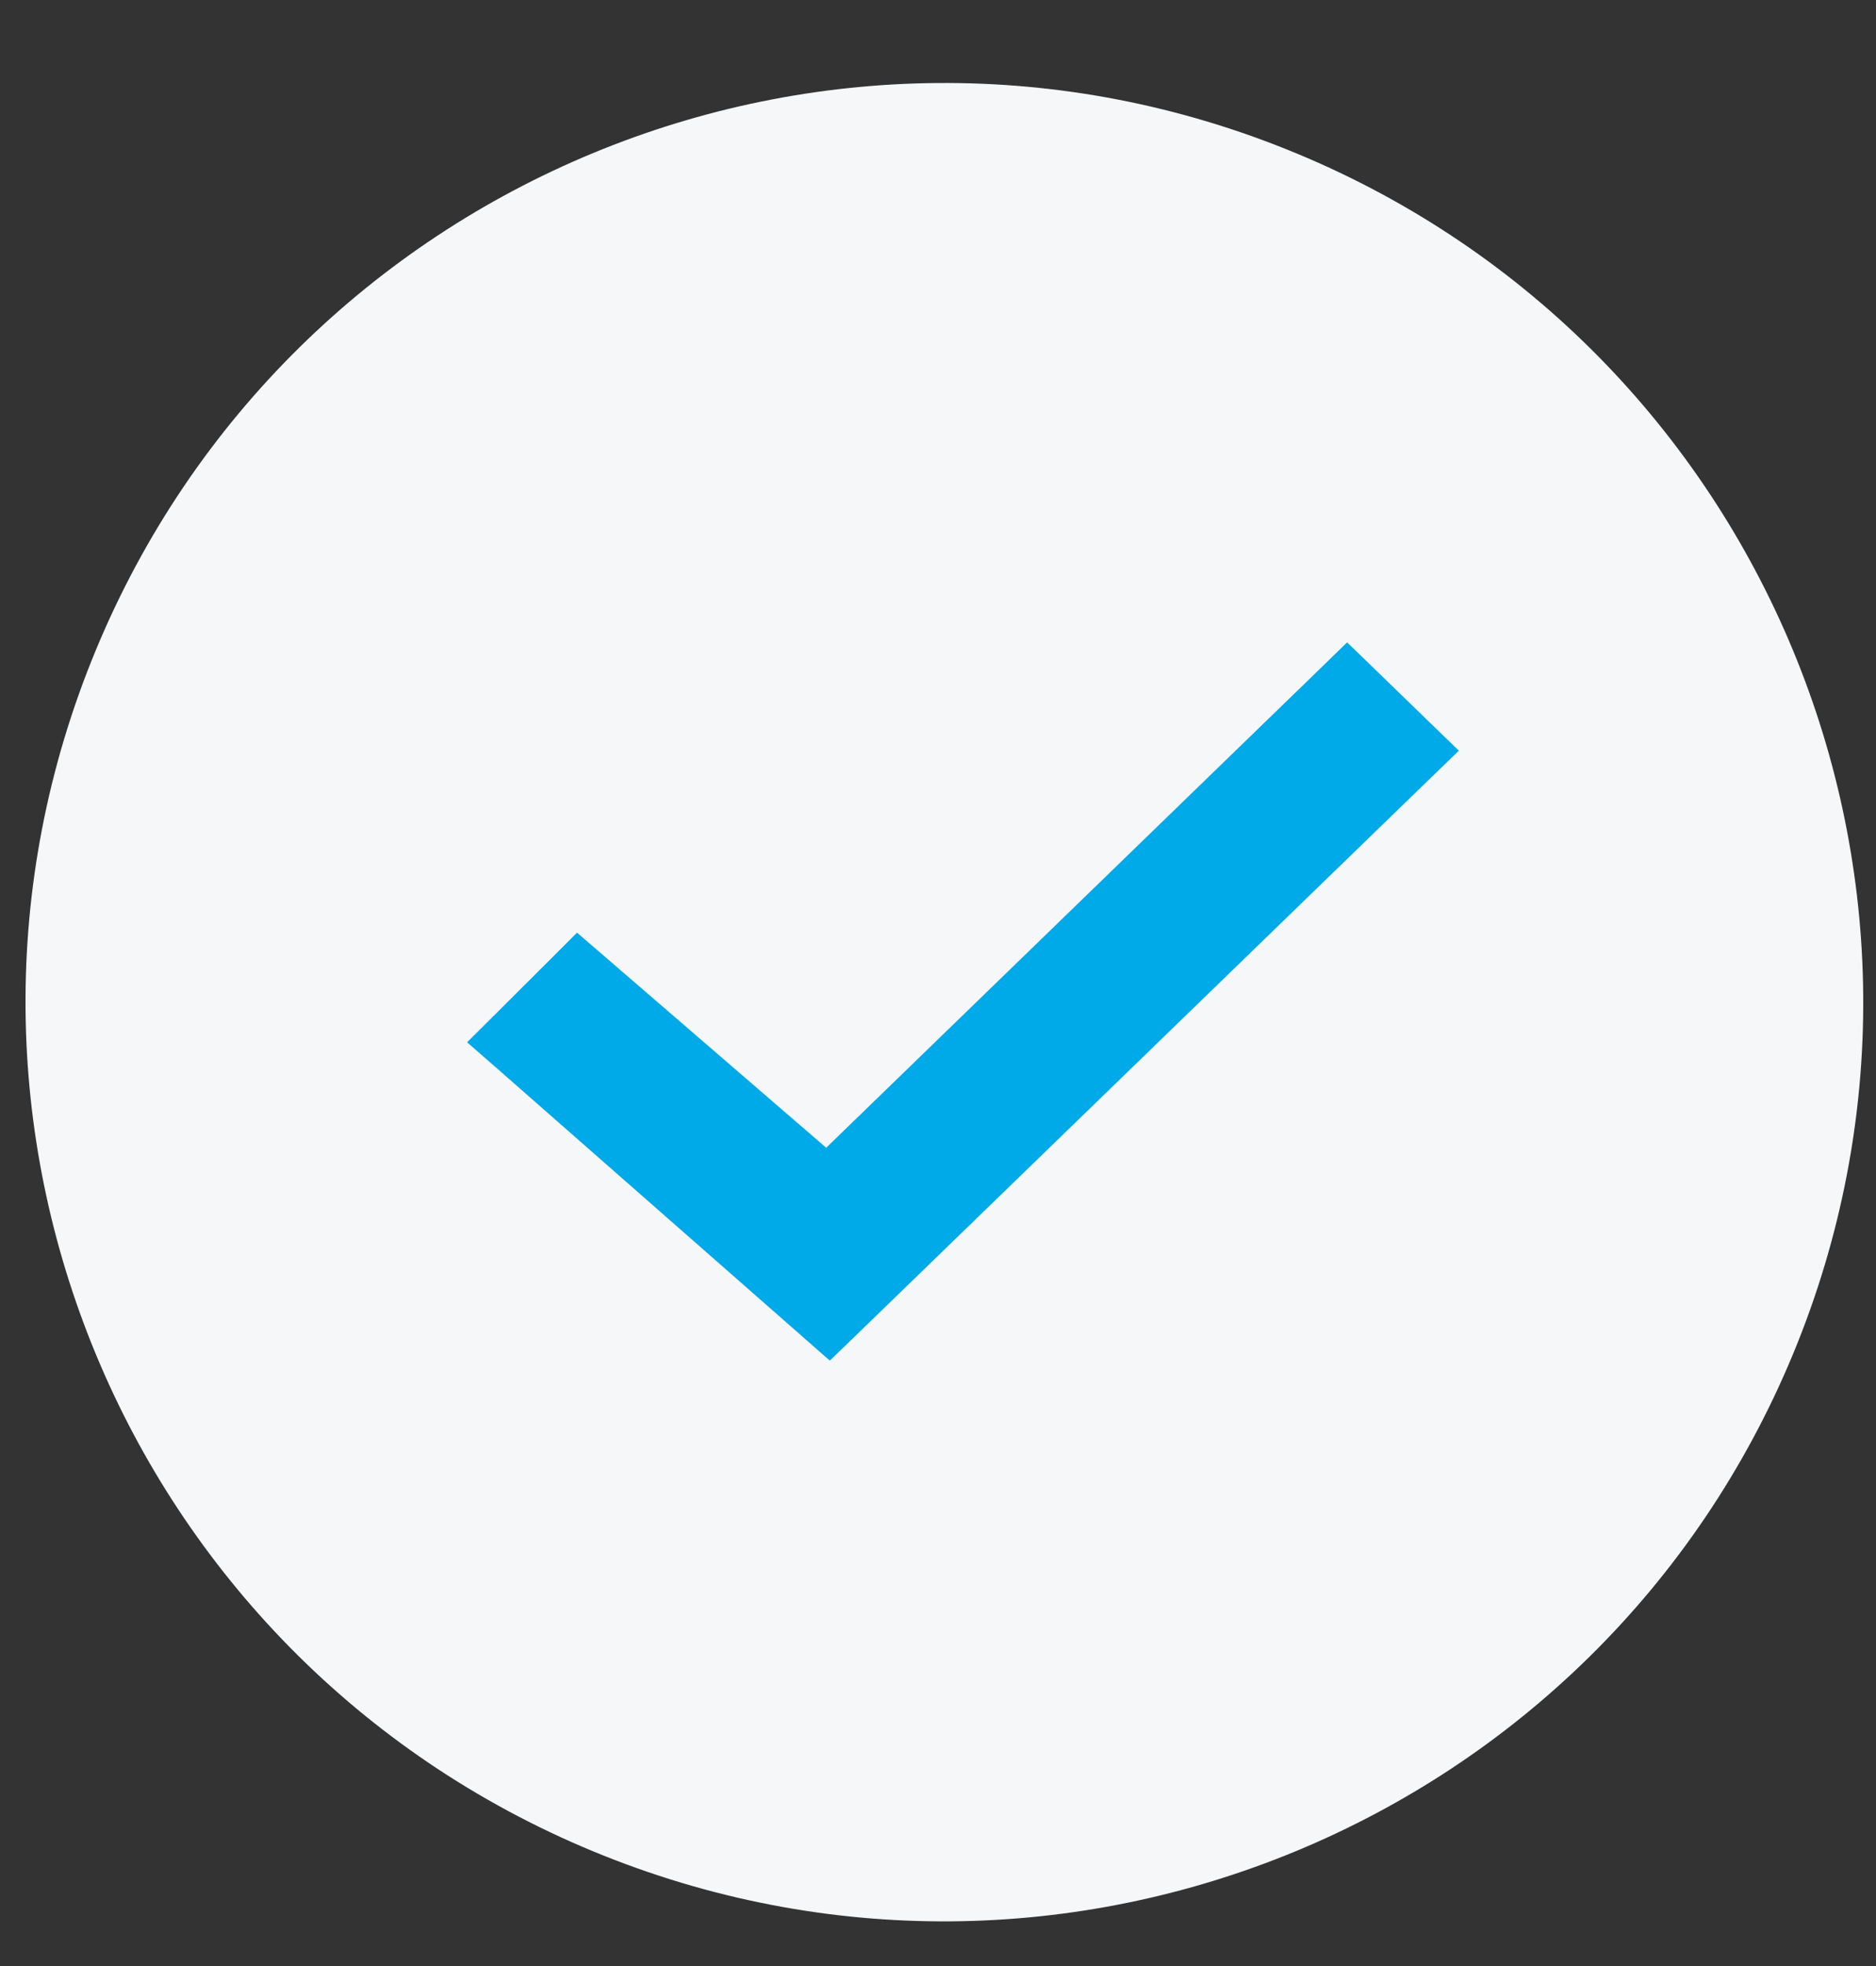
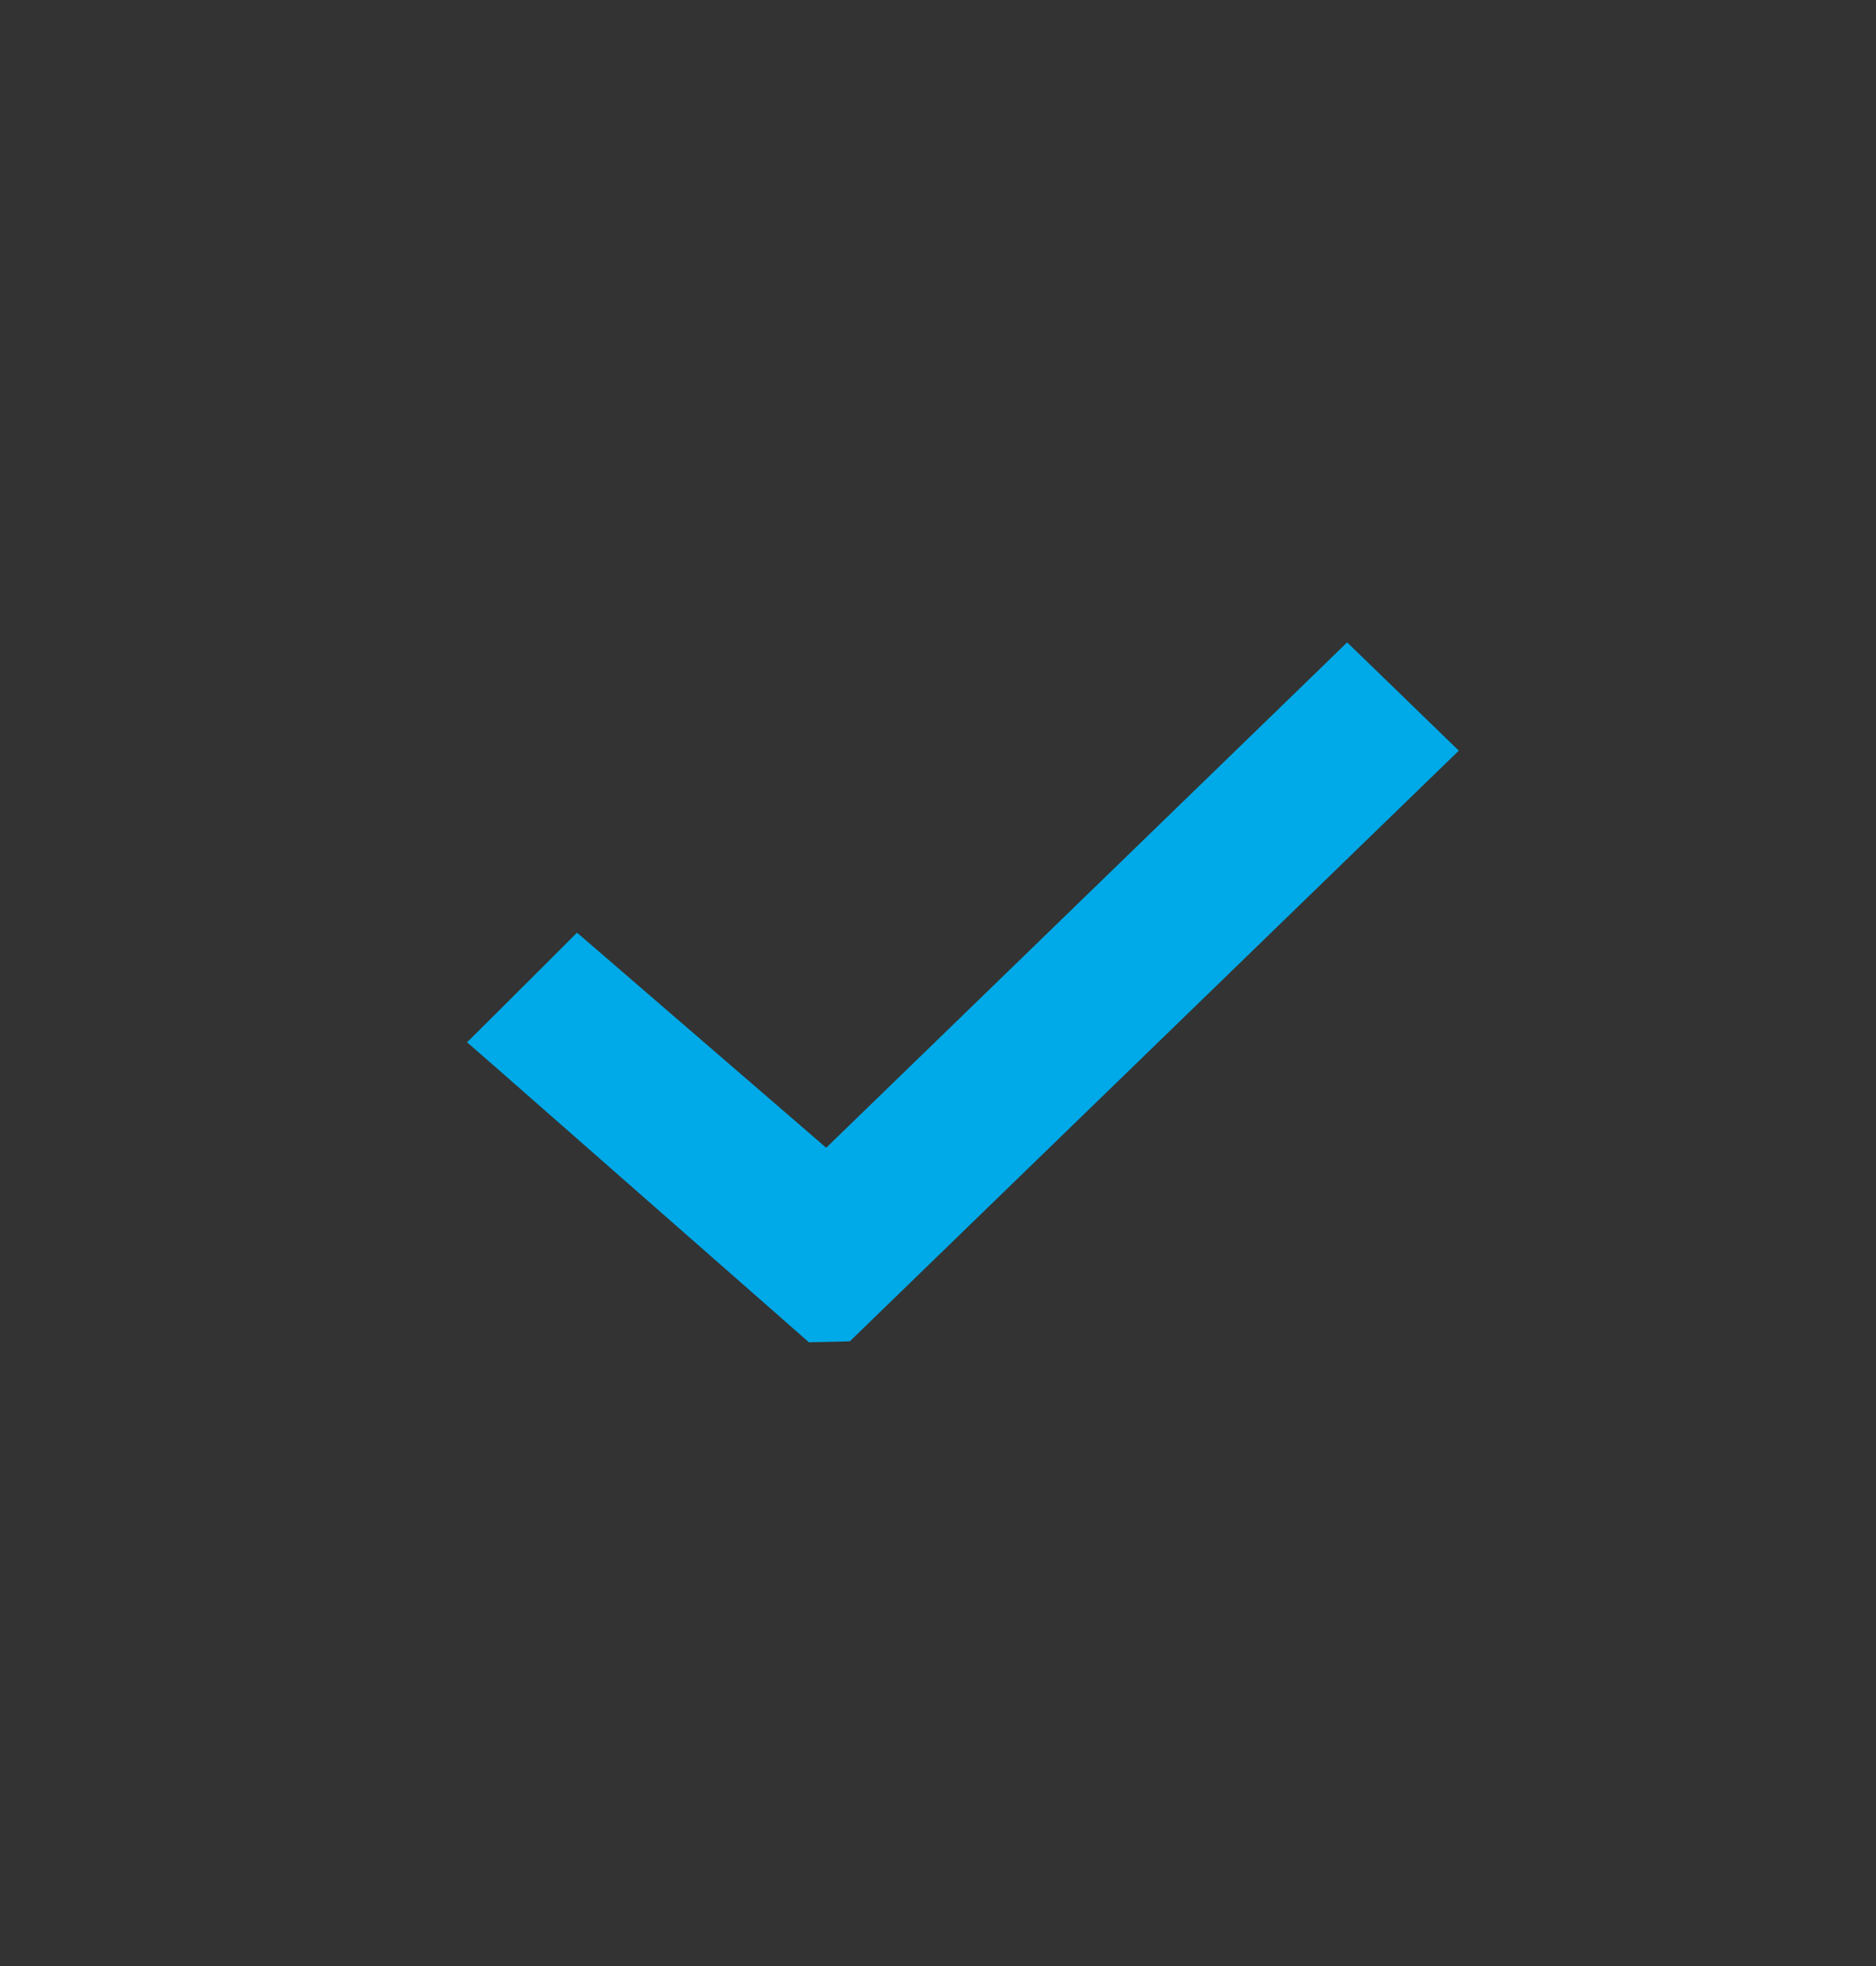
<svg xmlns="http://www.w3.org/2000/svg" width="21" height="22" viewBox="0 0 21 22" fill="none">
  <rect x="0" y="0" width="21" height="22" fill="#333333" stroke="none" />
-   <path d="M20.072 15.15C22.245 9.903 19.753 3.887 14.507 1.714C9.26 -0.459 3.244 2.032 1.071 7.279C-1.102 12.526 1.389 18.541 6.636 20.715C11.883 22.888 17.898 20.396 20.072 15.15Z" fill="#F6F7F8" />
-   <path d="M9.134 14.804L9.282 14.934L9.424 14.797L15.863 8.554L16.022 8.4L15.863 8.246L15.23 7.632L15.08 7.487L14.931 7.632L9.257 13.134L6.621 10.859L6.47 10.729L6.329 10.87L5.706 11.491L5.543 11.653L5.716 11.804L9.134 14.804Z" fill="#00A9E7" stroke="#00A9E7" stroke-width="0.429" />
+   <path d="M9.134 14.804L9.424 14.797L15.863 8.554L16.022 8.4L15.863 8.246L15.23 7.632L15.08 7.487L14.931 7.632L9.257 13.134L6.621 10.859L6.47 10.729L6.329 10.87L5.706 11.491L5.543 11.653L5.716 11.804L9.134 14.804Z" fill="#00A9E7" stroke="#00A9E7" stroke-width="0.429" />
</svg>